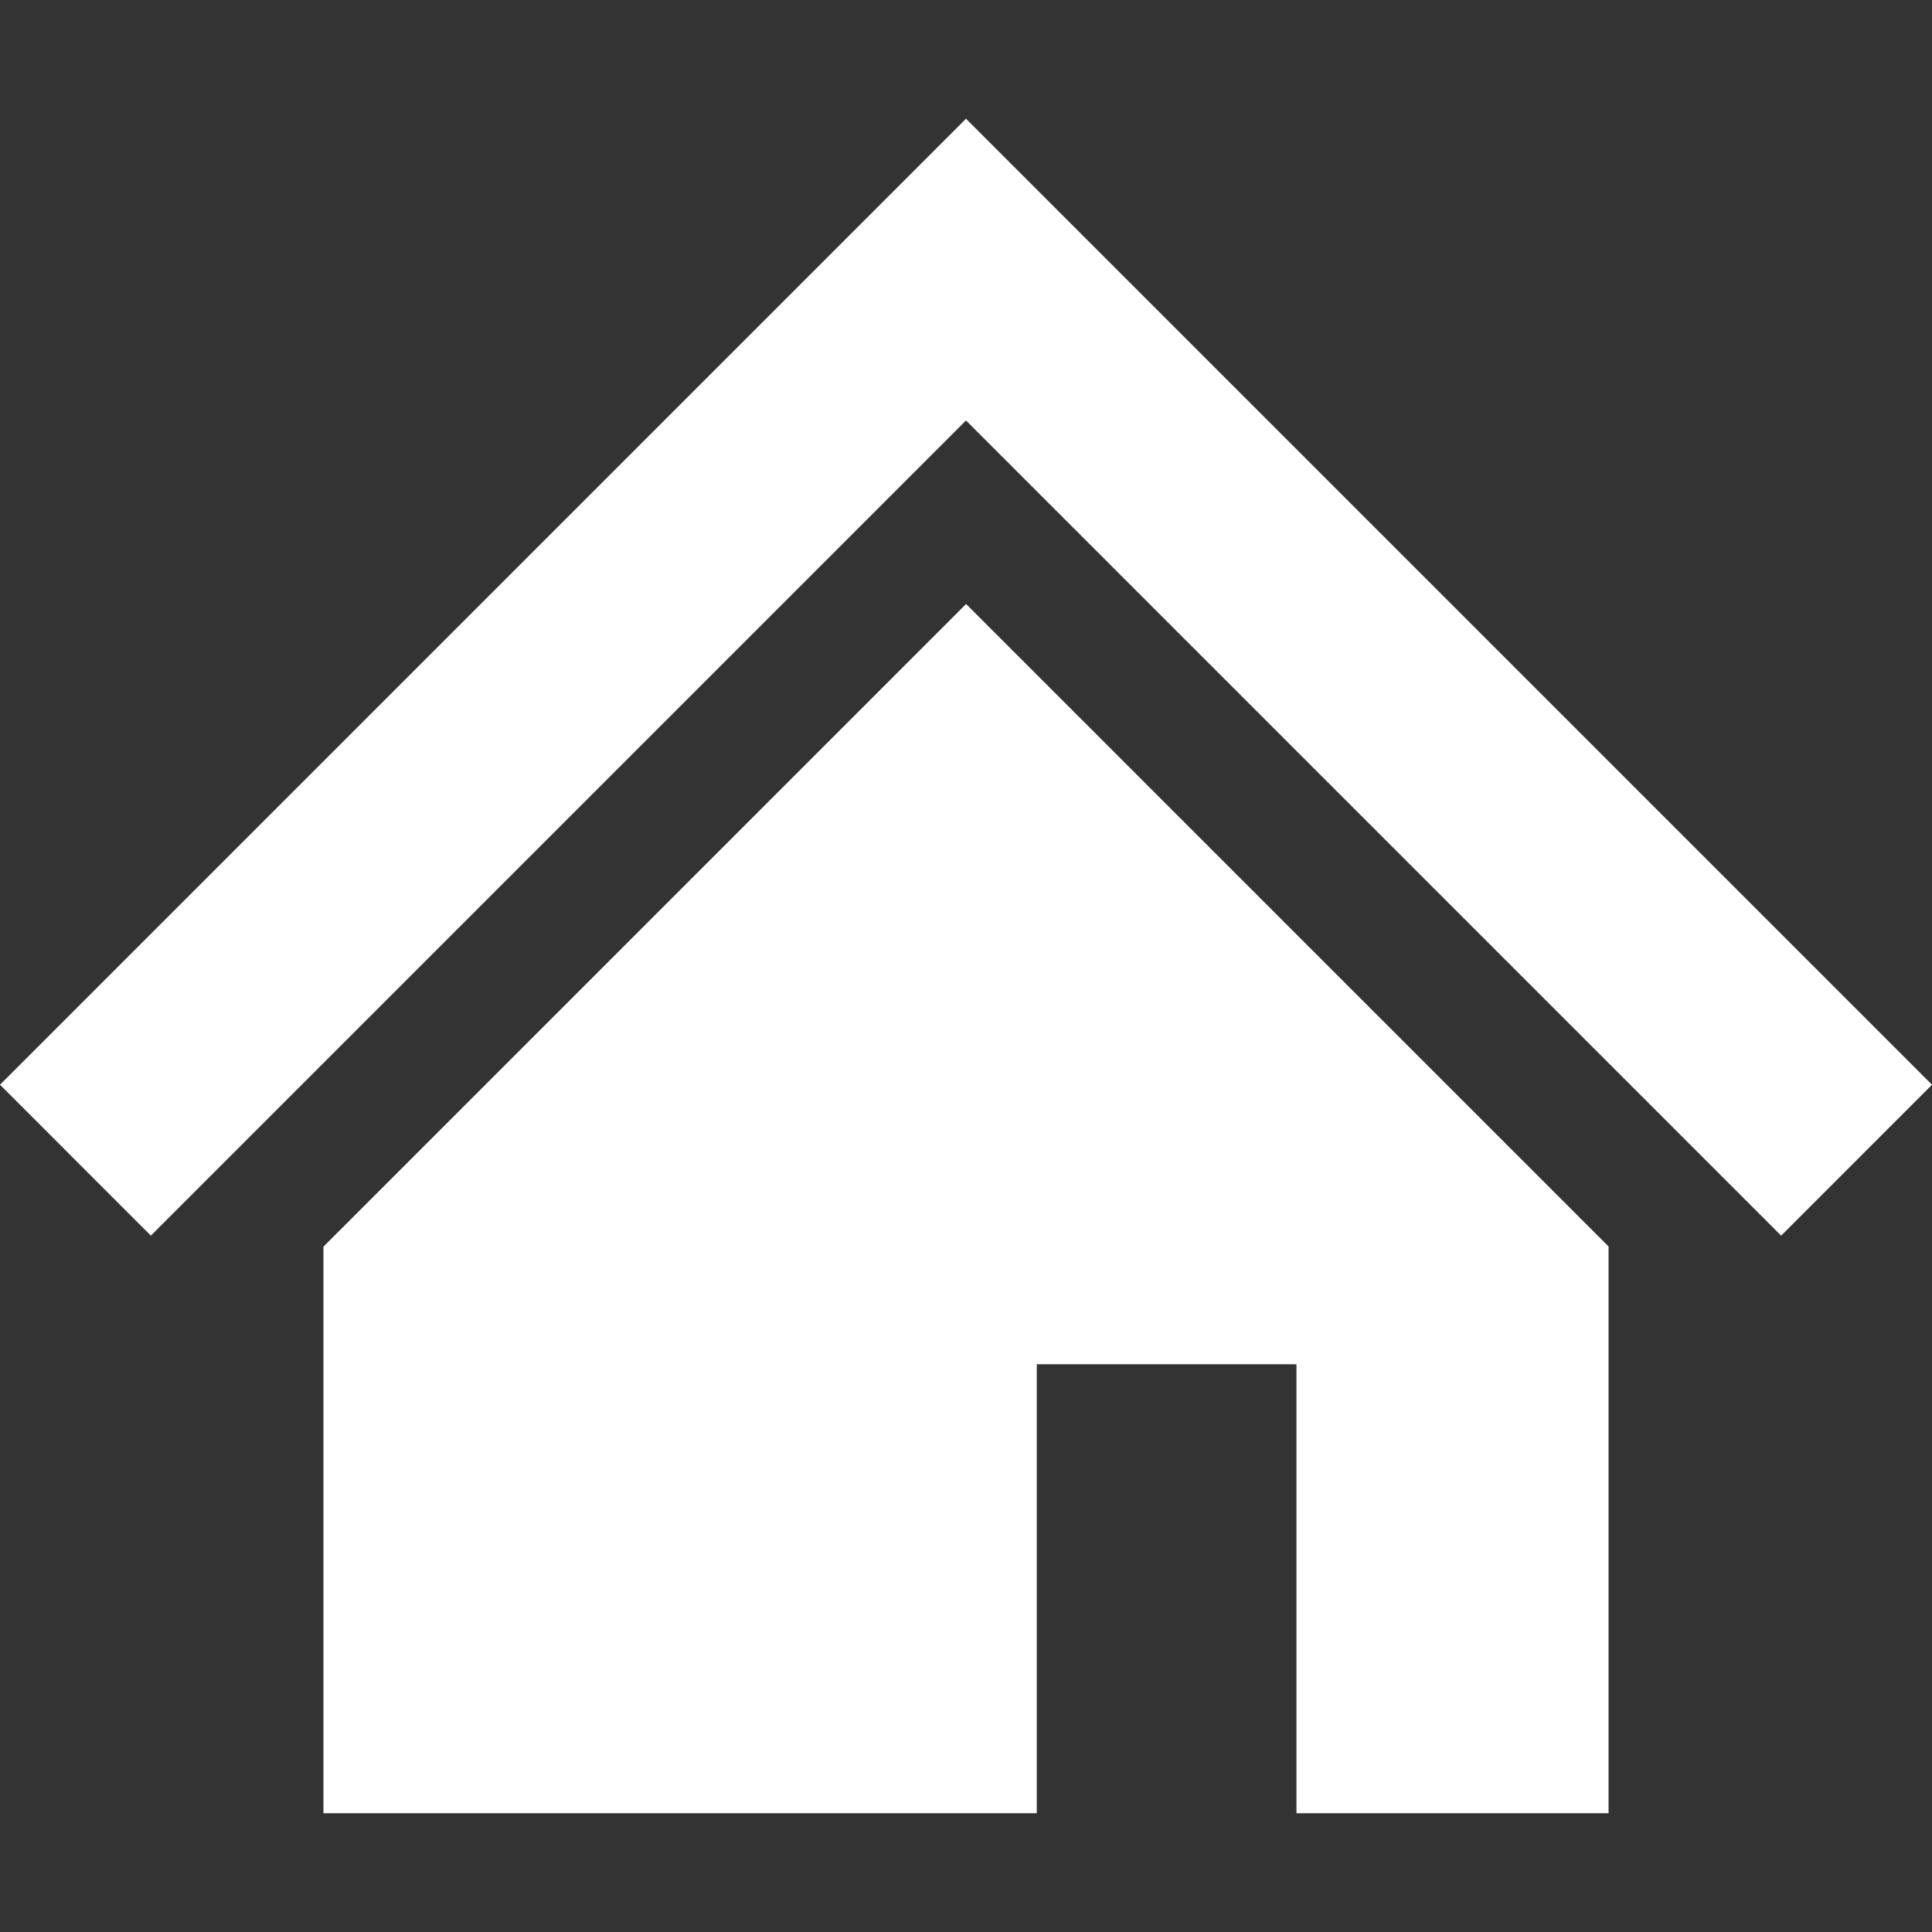
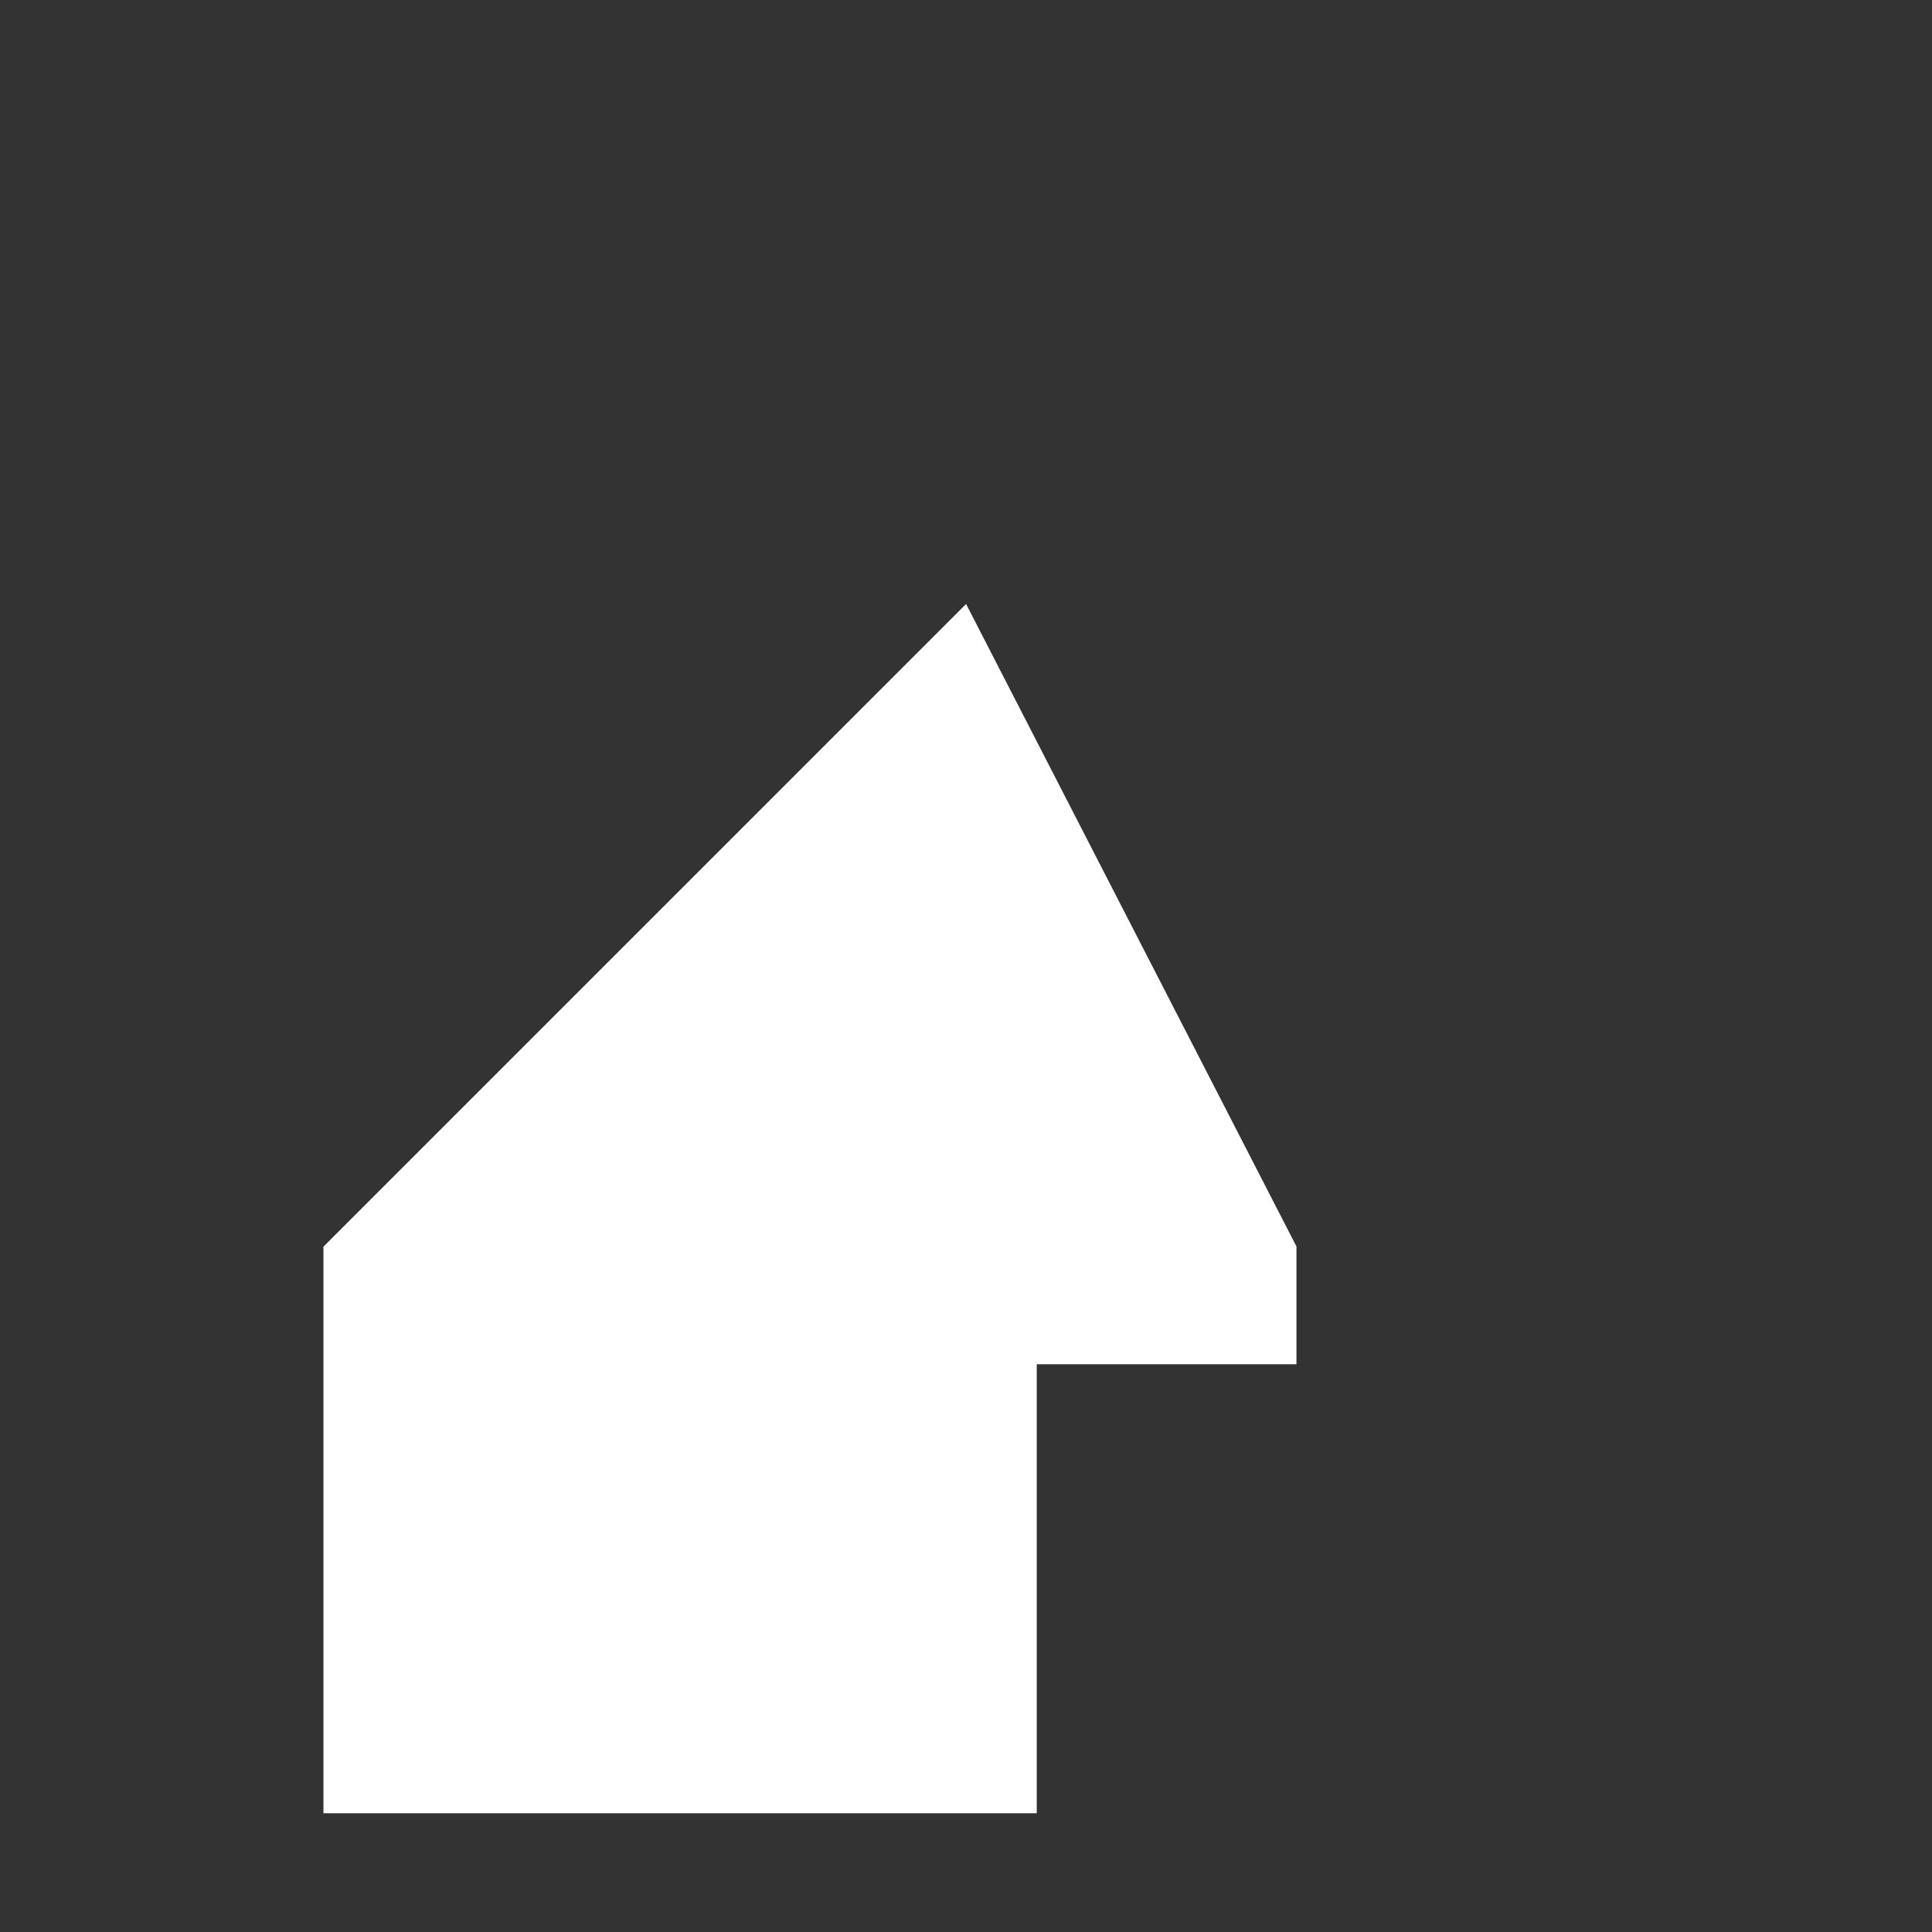
<svg xmlns="http://www.w3.org/2000/svg" width="48" height="48" viewBox="0 0 48 48" fill="none">
  <rect x="0" y="0" width="48" height="48" fill="#333333" stroke="none" />
-   <path d="M24 2.95L0 26.95L3.748 30.699L24 10.447L44.252 30.699L48 26.95L24 2.95Z" fill="white" />
-   <path d="M8.036 30.973V45.05H25.758V33.895H32.21V45.05H39.964V30.968L24.002 15.006L8.036 30.973Z" fill="white" />
+   <path d="M8.036 30.973V45.05H25.758V33.895H32.21V45.05V30.968L24.002 15.006L8.036 30.973Z" fill="white" />
</svg>